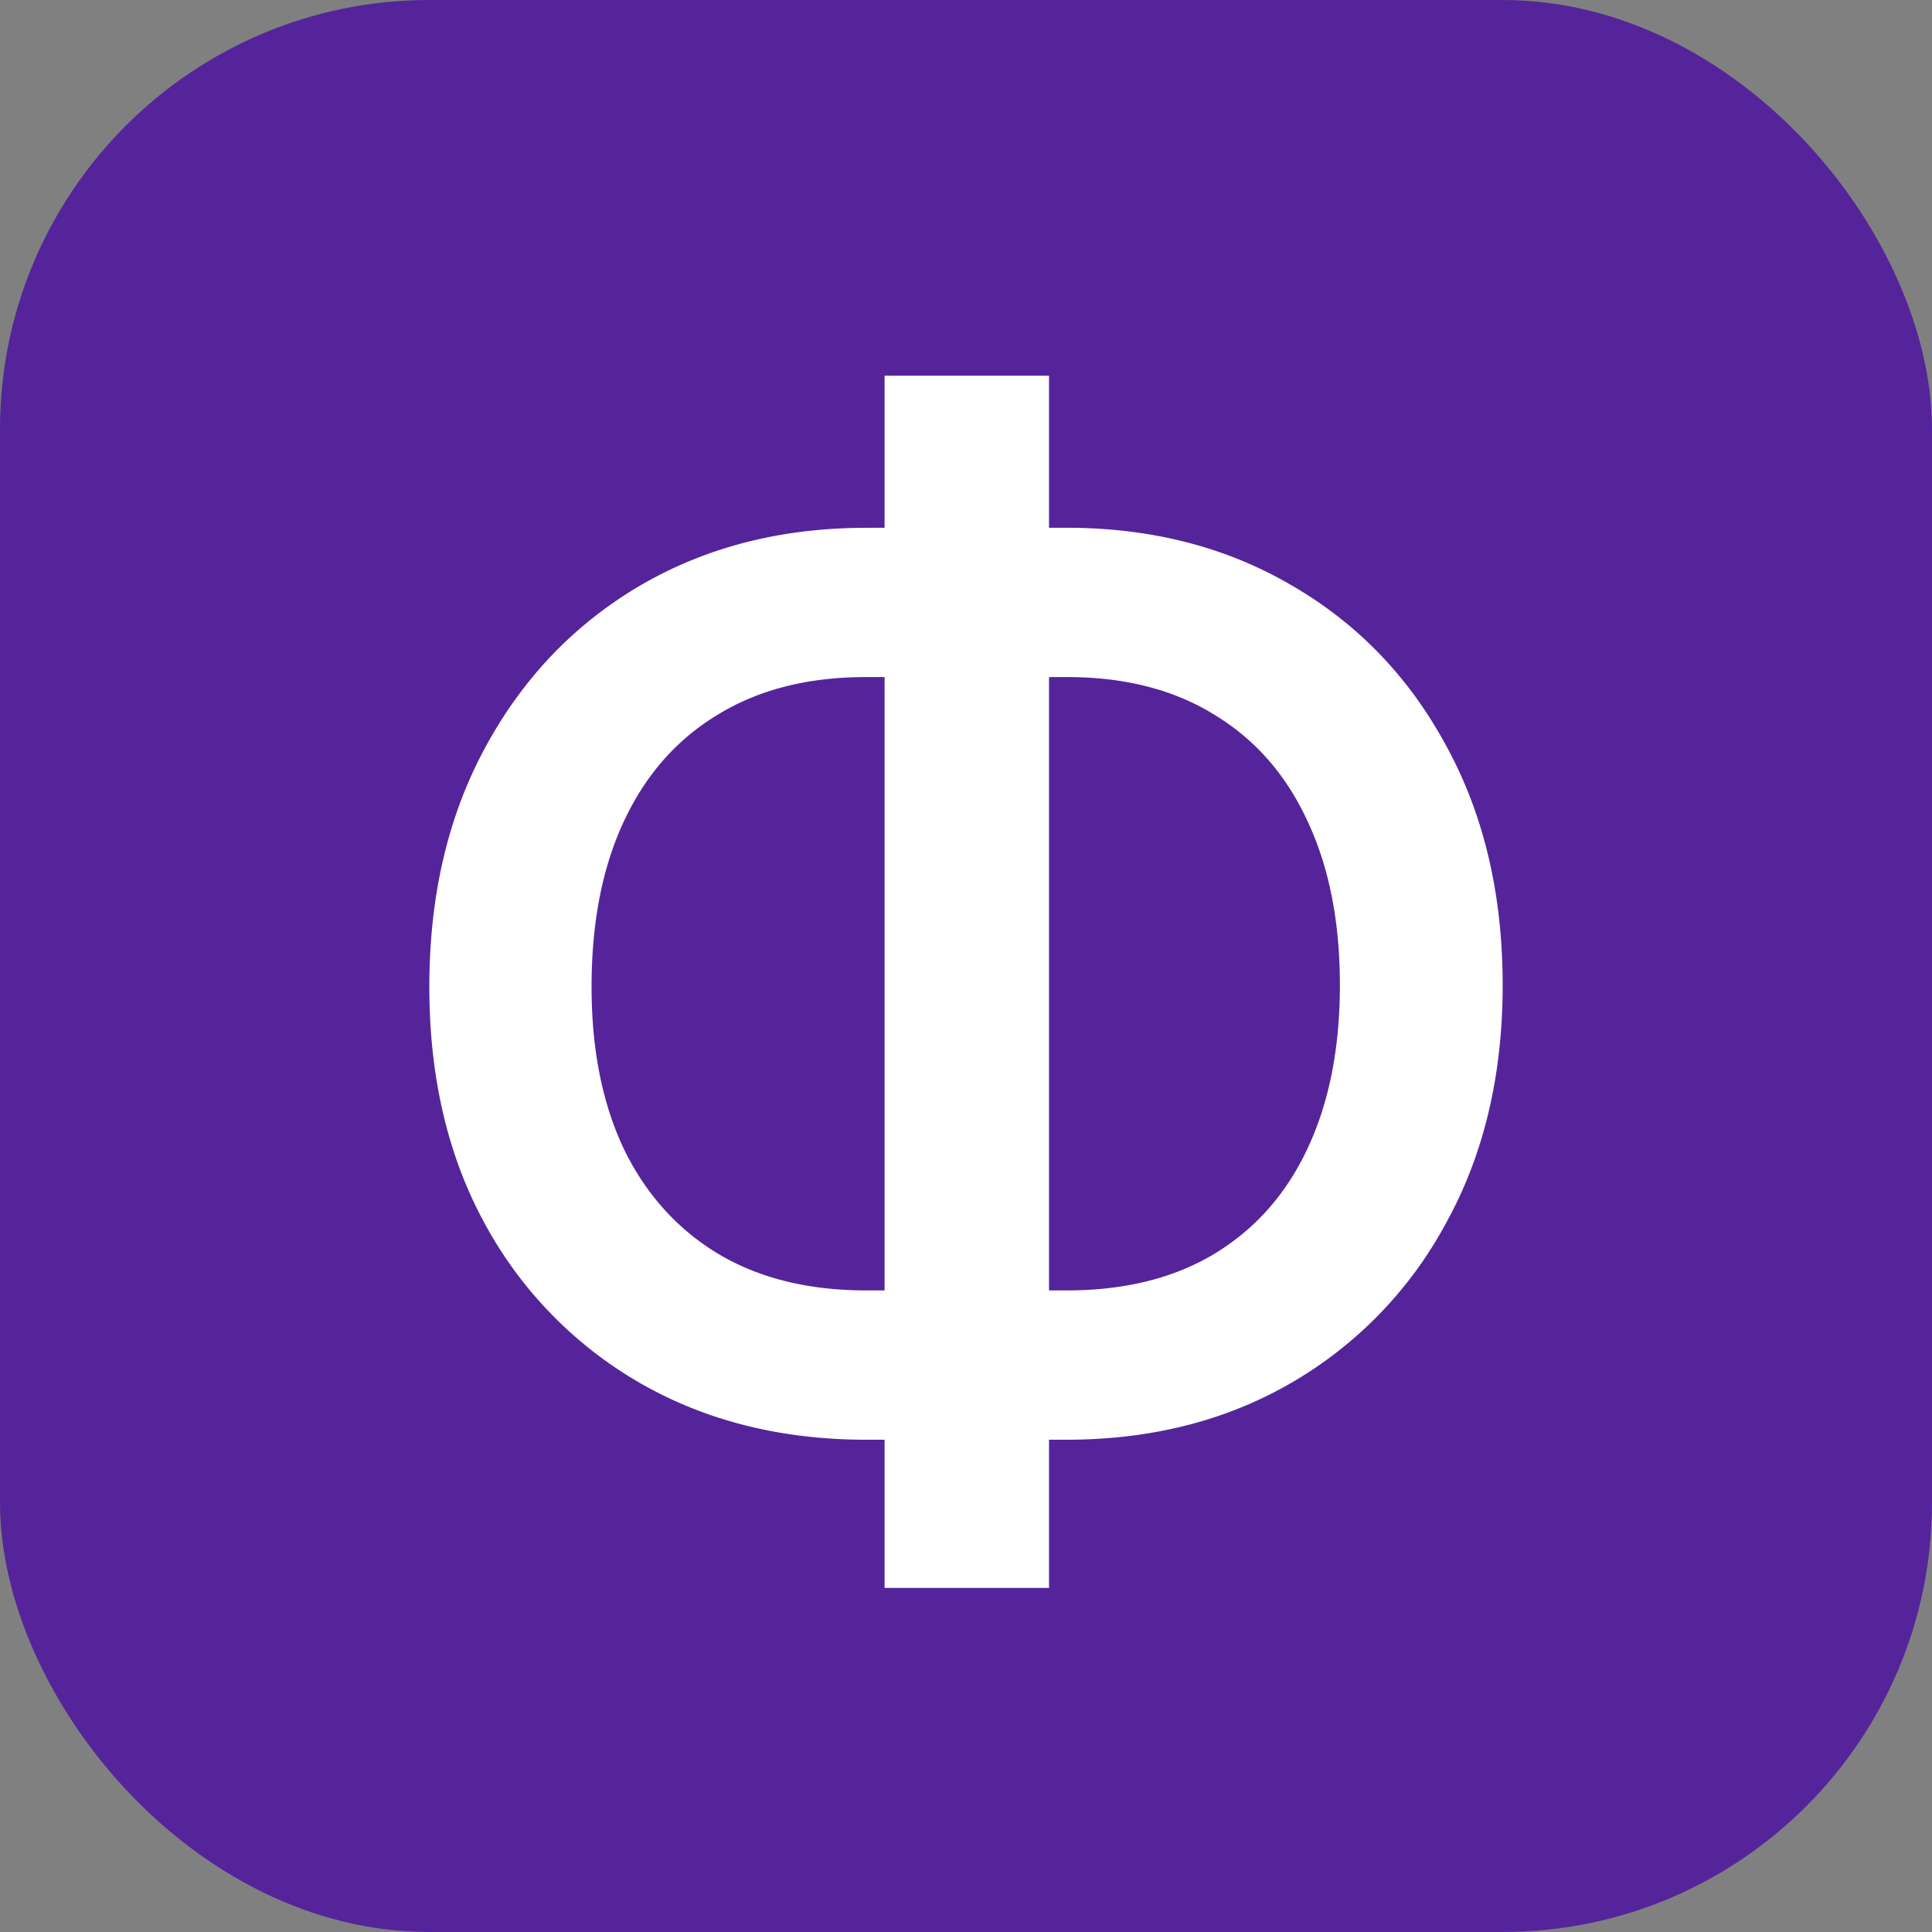
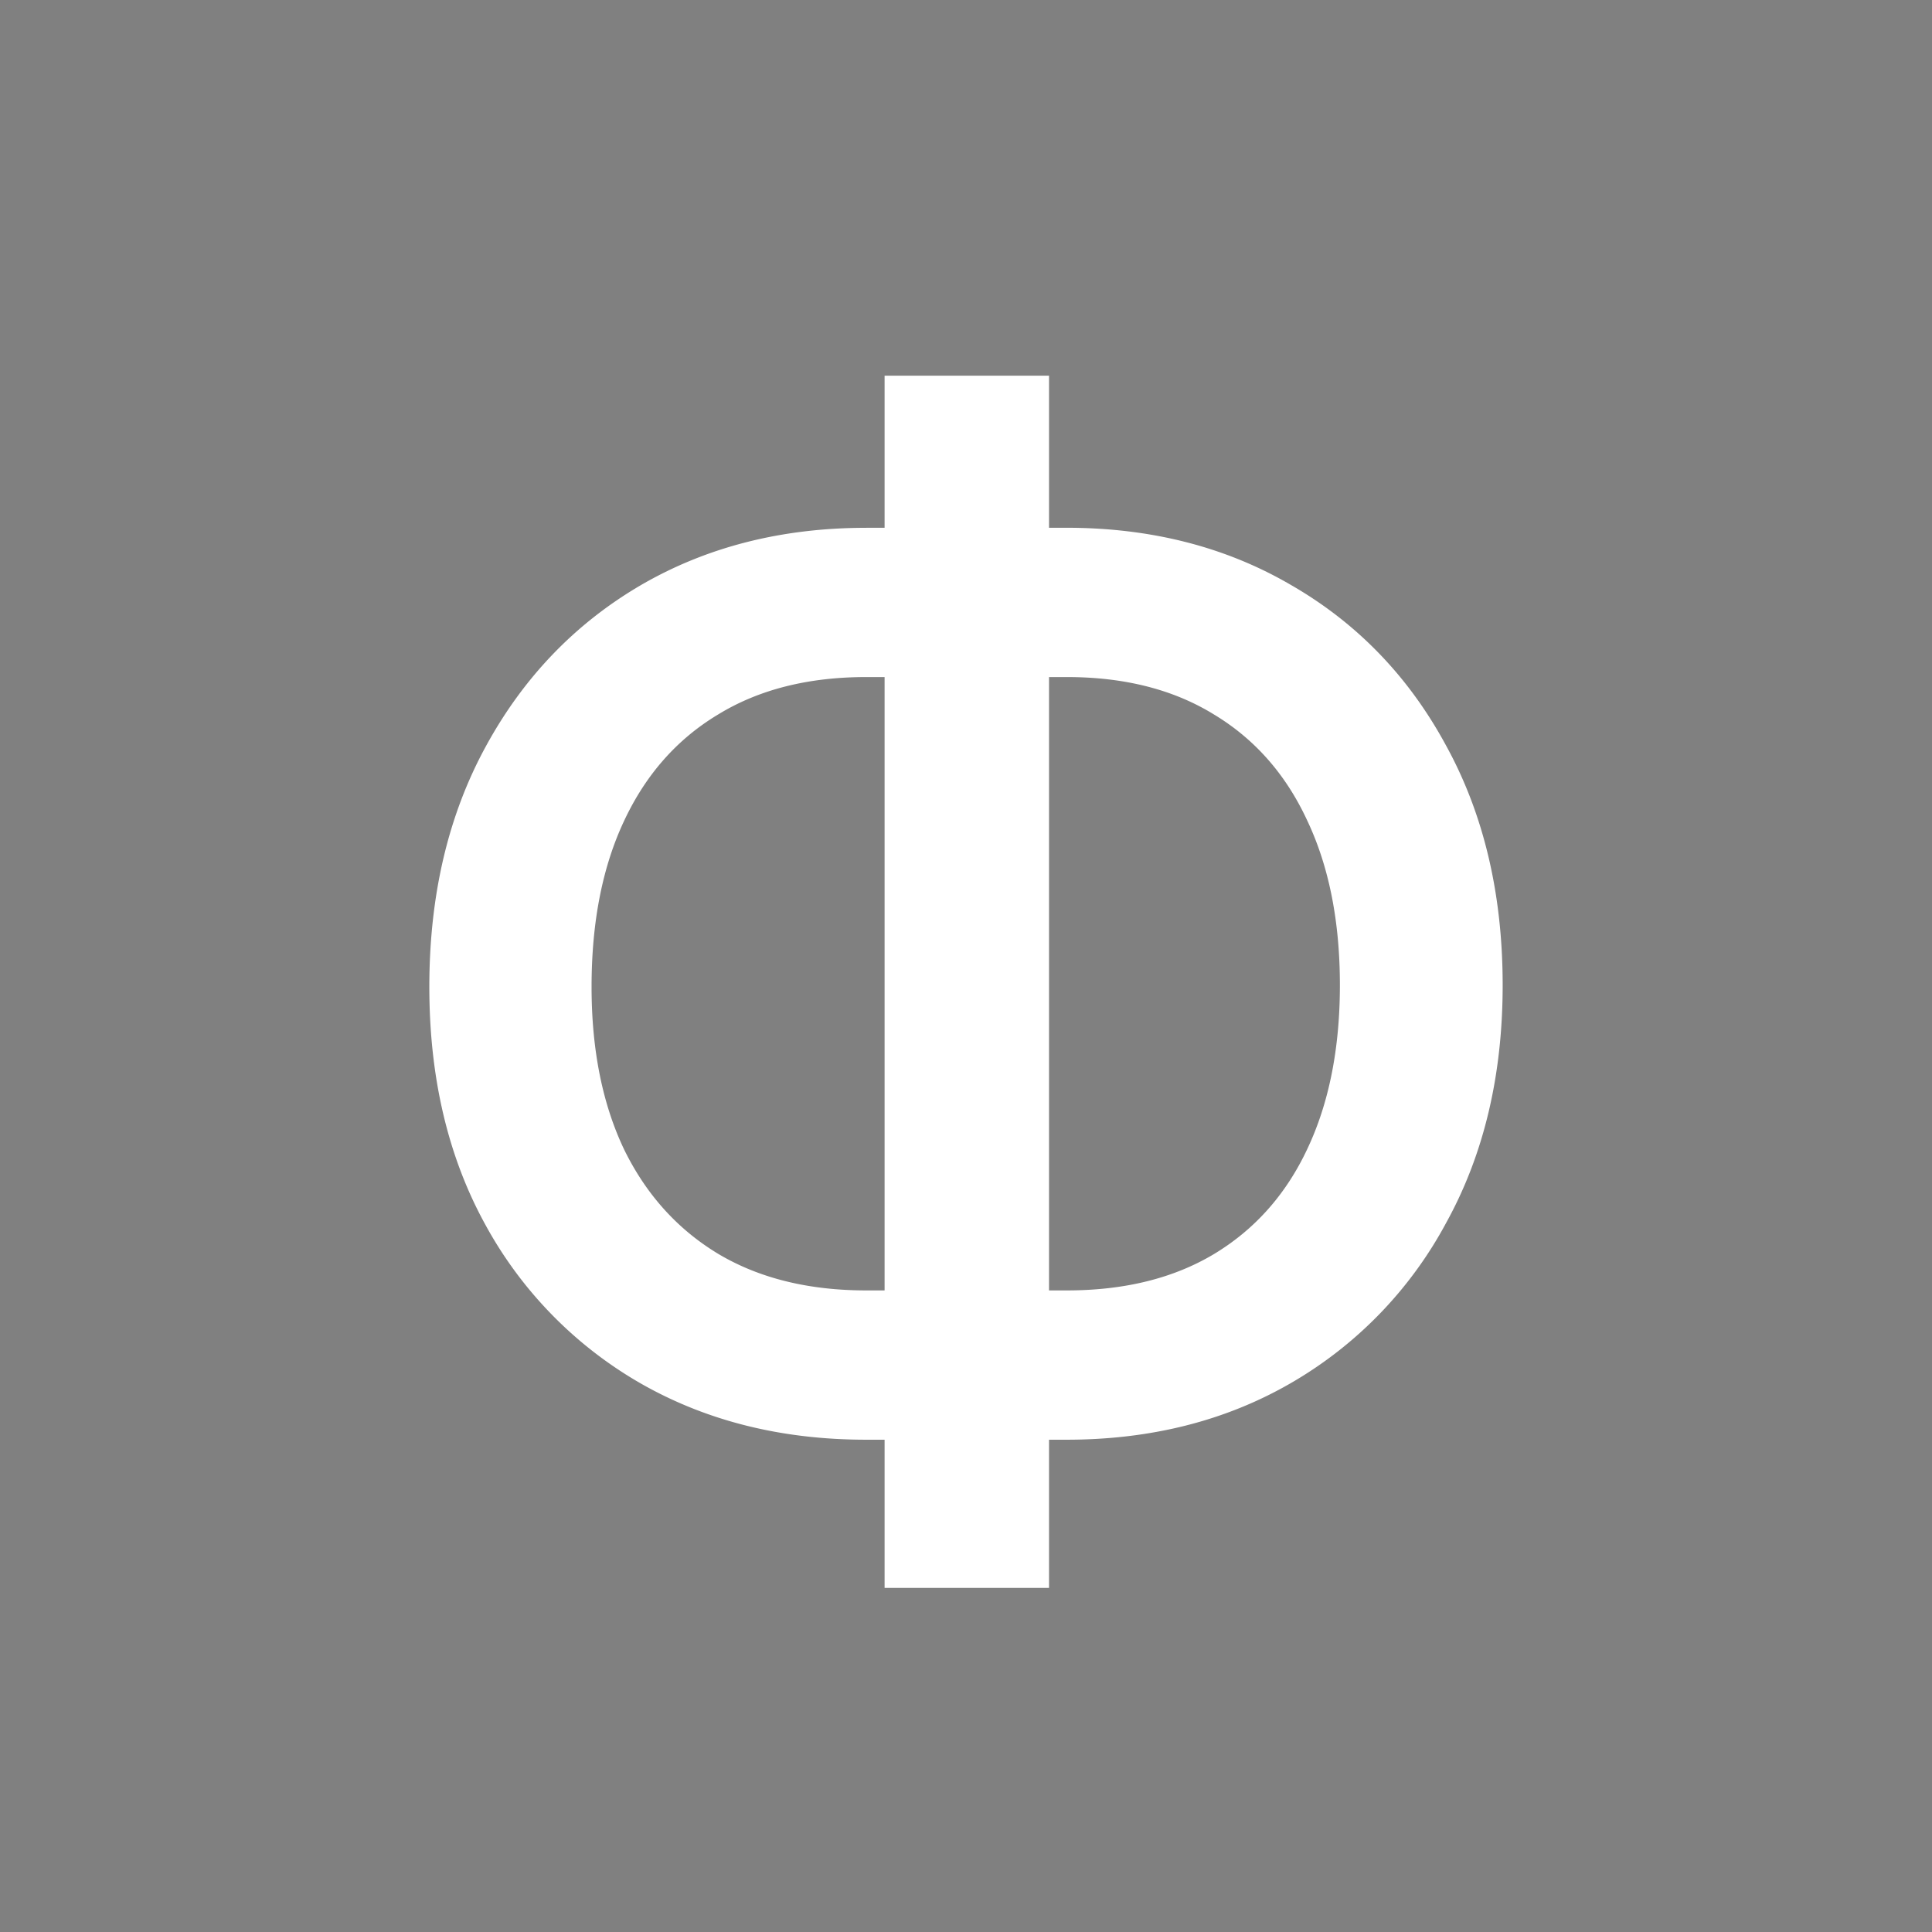
<svg xmlns="http://www.w3.org/2000/svg" width="36" height="36" fill="none">
  <rect width="100%" height="100%" fill="#808080" stroke="none" />
-   <rect width="36" height="36" fill="#55249B" rx="8" />
  <path fill="#fff" d="M16.14 9.834h3.73c1.578 0 2.977.358 4.197 1.073 1.227.709 2.187 1.705 2.881 2.99.701 1.278 1.052 2.765 1.052 4.46 0 1.68-.35 3.156-1.052 4.427a7.59 7.59 0 0 1-2.881 2.98c-1.22.709-2.62 1.063-4.196 1.063H16.14c-1.578 0-2.98-.35-4.207-1.052a7.608 7.608 0 0 1-2.892-2.96C8.347 21.552 8 20.076 8 18.389c0-1.702.35-3.195 1.052-4.48.7-1.285 1.661-2.285 2.881-3.001 1.227-.715 2.63-1.073 4.207-1.073Zm0 2.782c-1.079 0-2 .232-2.76.698-.763.458-1.346 1.118-1.75 1.98-.405.86-.607 1.892-.607 3.094 0 1.174.203 2.184.607 3.032.411.84.998 1.49 1.76 1.948.761.451 1.678.677 2.75.677h3.74c1.073 0 1.986-.226 2.74-.677.762-.459 1.342-1.111 1.74-1.959.404-.854.607-1.872.607-3.053 0-1.187-.203-2.208-.607-3.063-.398-.861-.977-1.52-1.74-1.98-.754-.465-1.668-.697-2.74-.697h-3.74ZM19.547 7v22.588h-3.064V7h3.064Z" />
</svg>